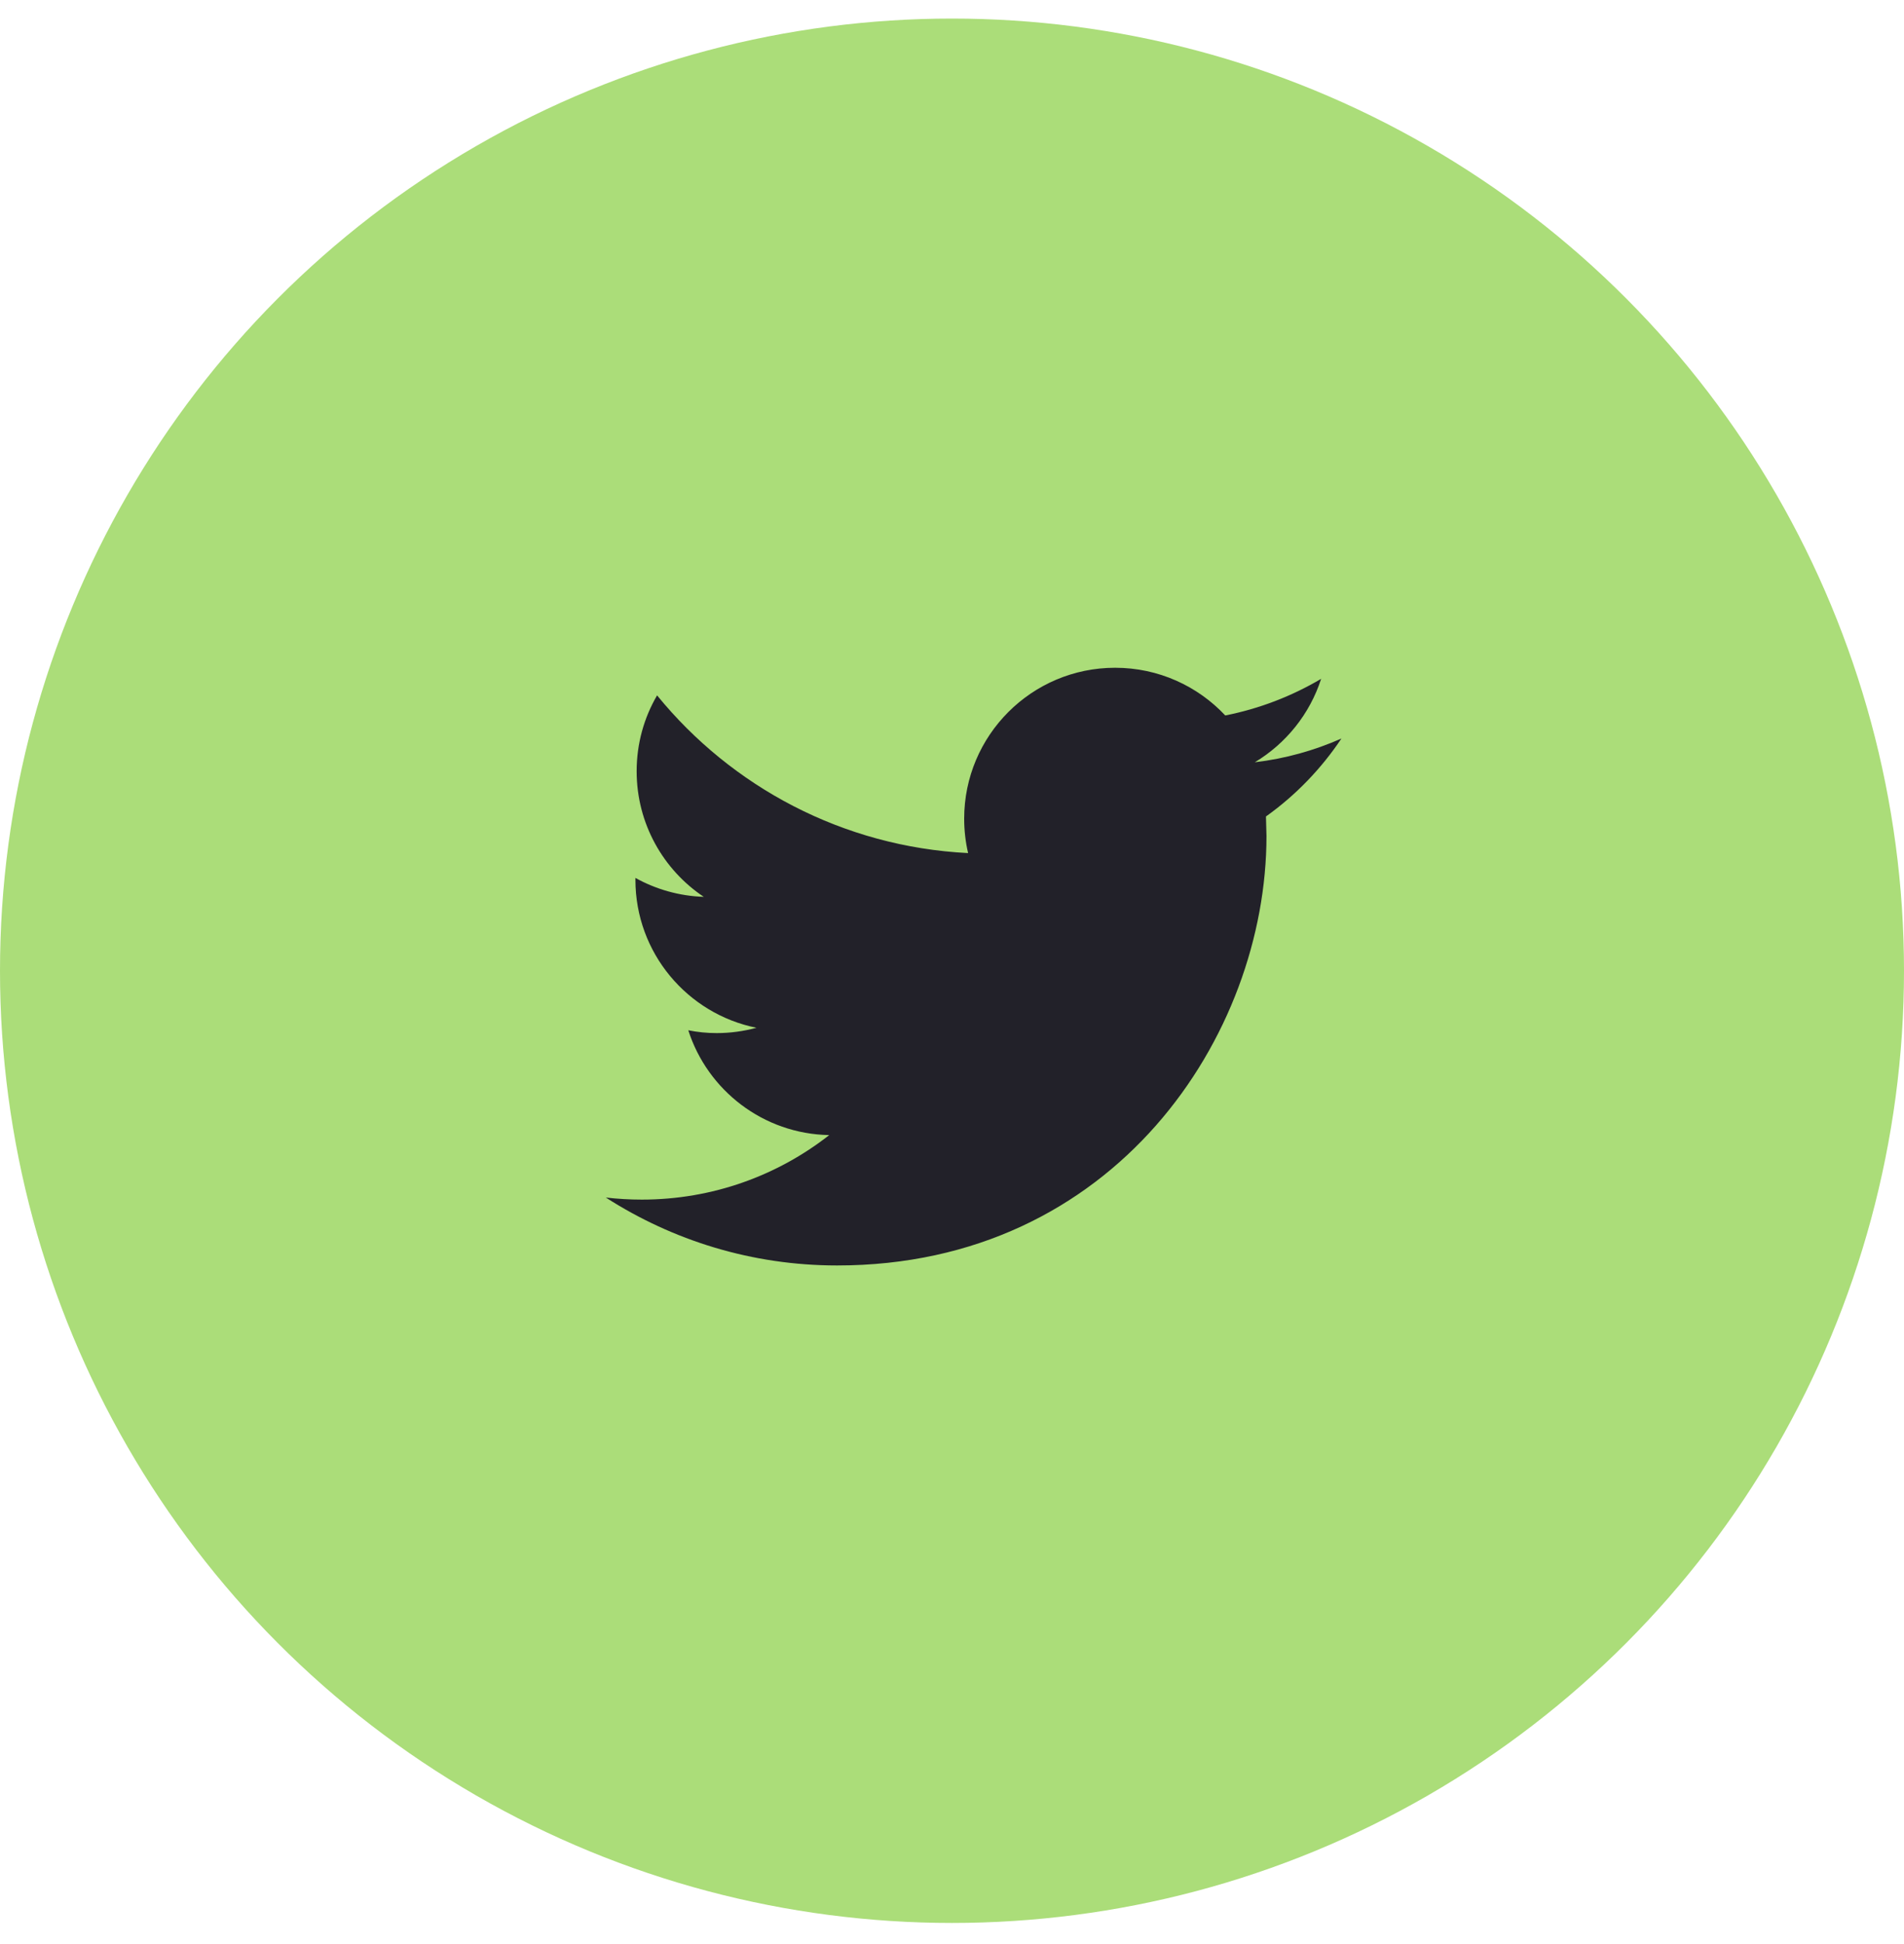
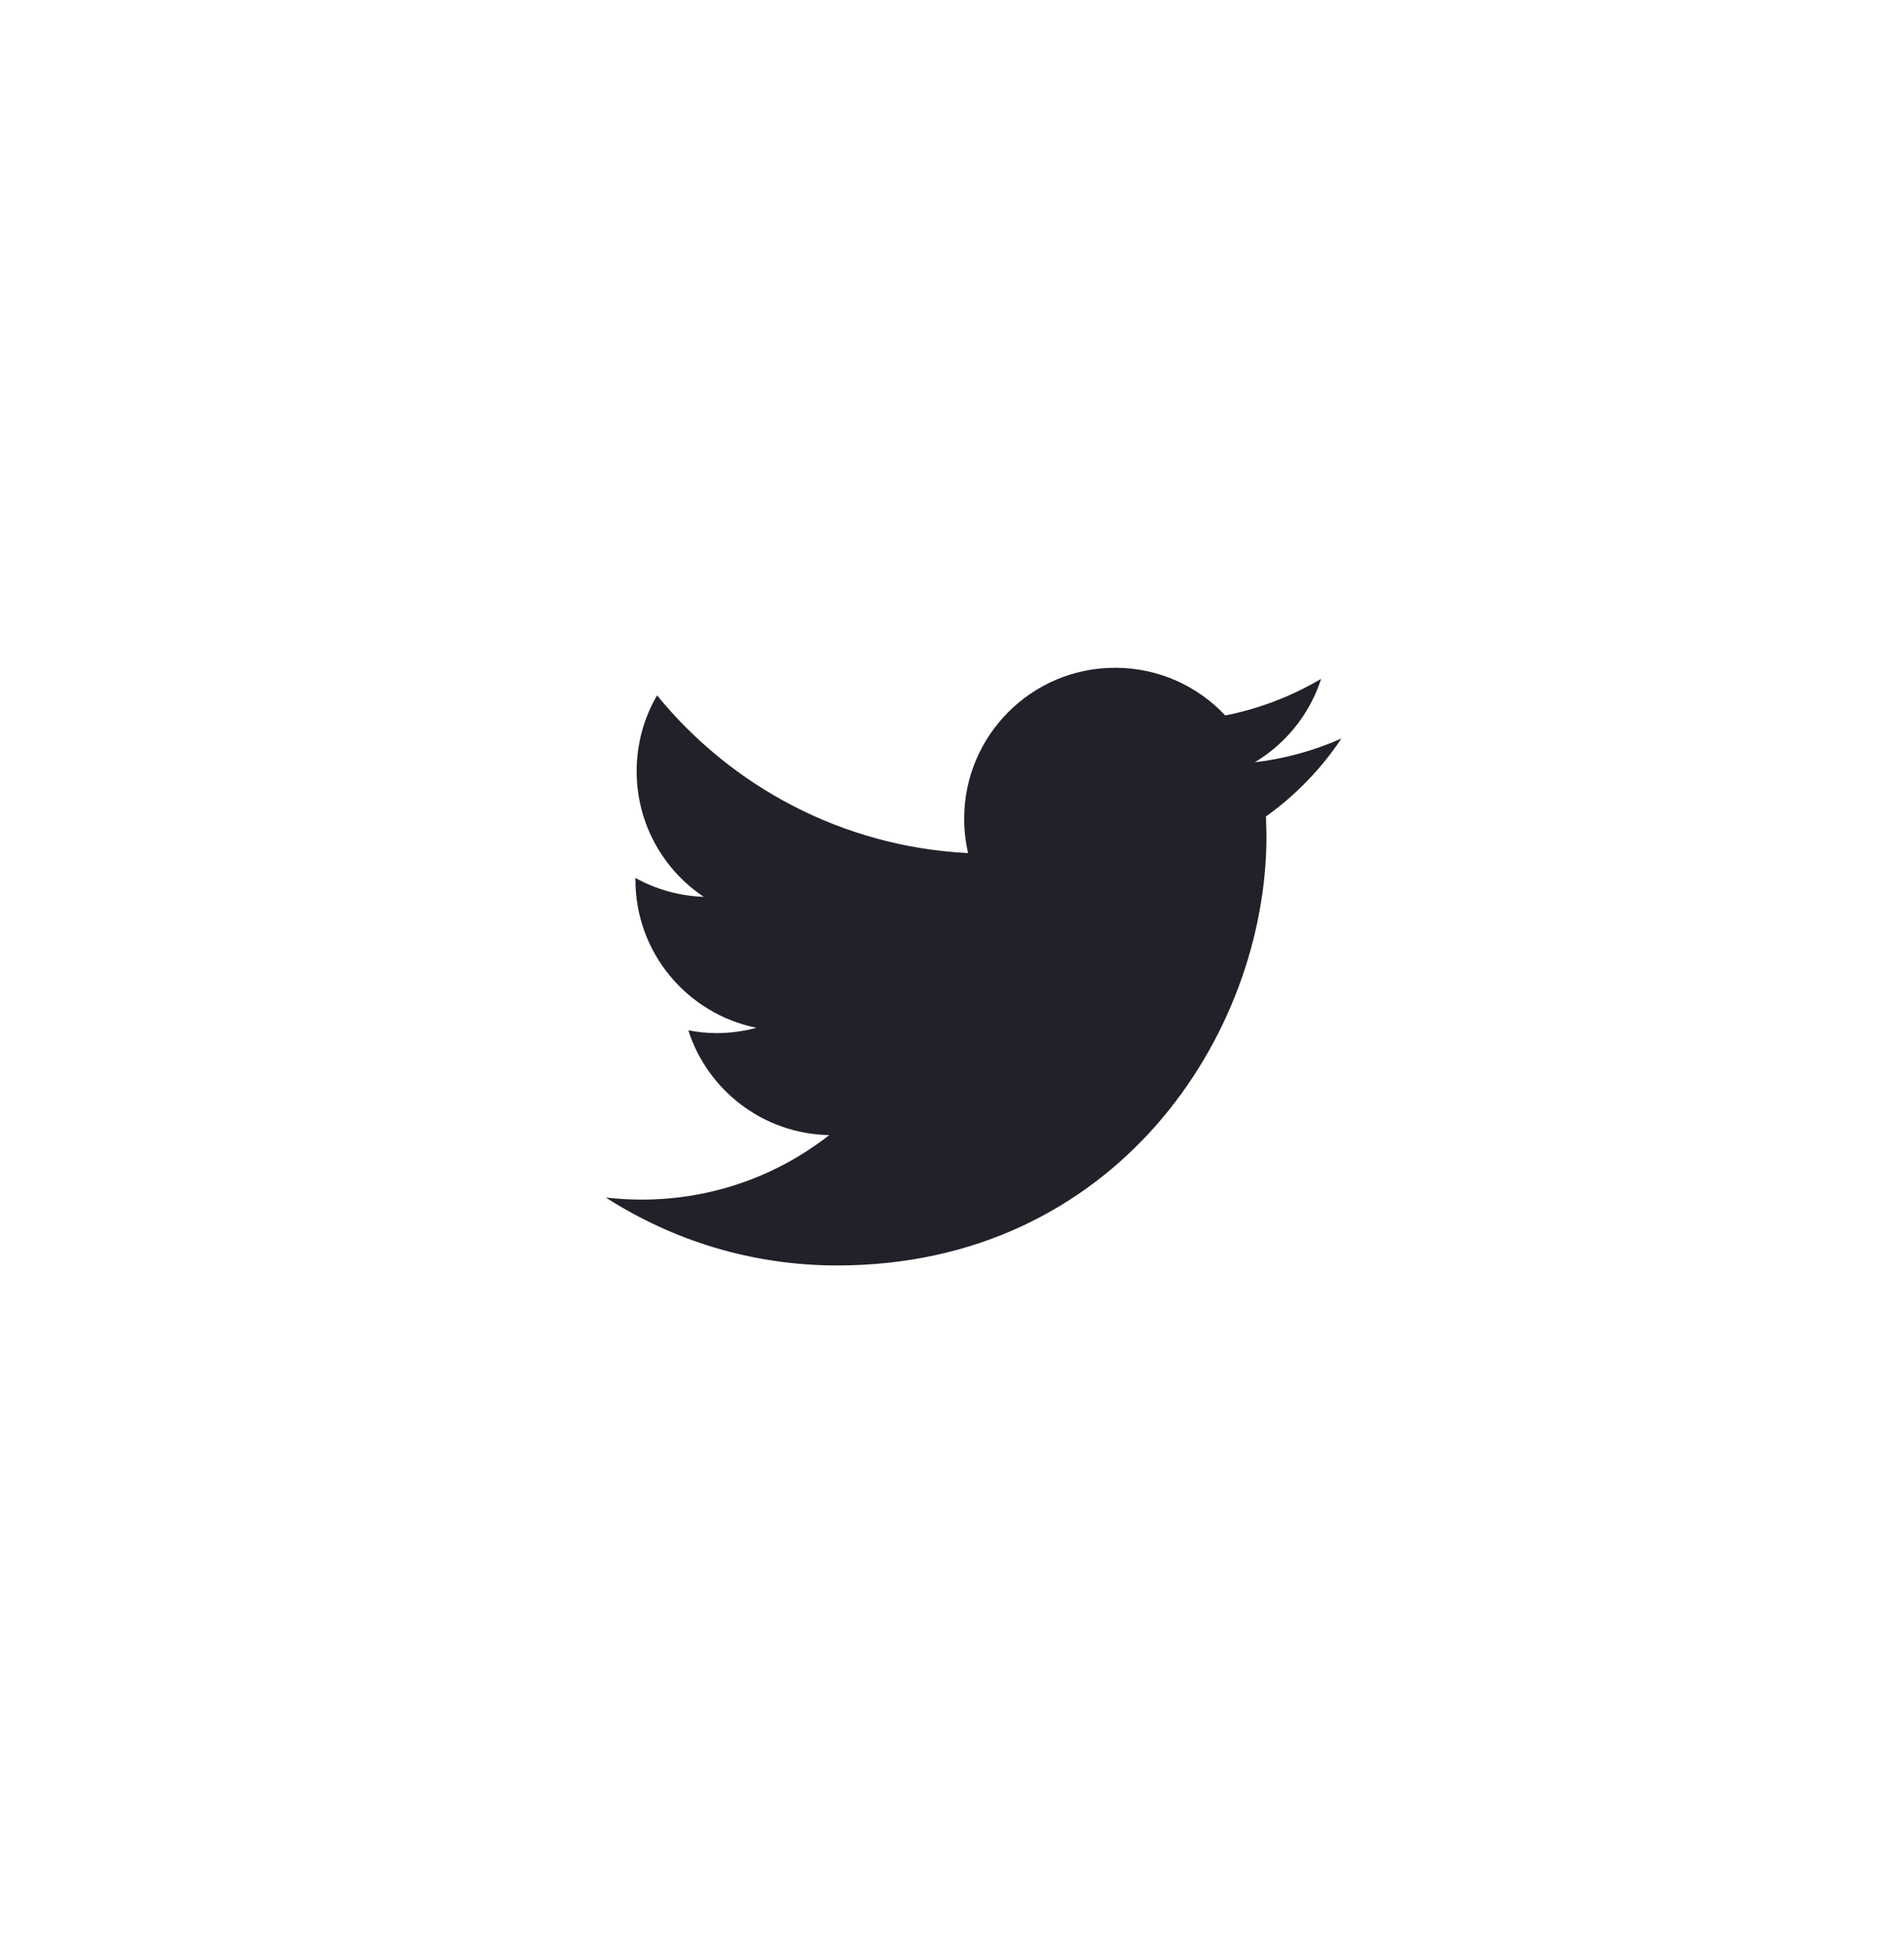
<svg xmlns="http://www.w3.org/2000/svg" width="48" height="49" viewBox="0 0 48 49" fill="none">
-   <circle cx="24" cy="24.468" r="24" fill="#ABDD79" />
  <path fill-rule="evenodd" clip-rule="evenodd" d="M33.818 18.614C33.136 18.916 32.403 19.122 31.634 19.213C32.419 18.742 33.021 17.996 33.306 17.11C32.569 17.545 31.755 17.862 30.889 18.033C30.194 17.293 29.207 16.831 28.112 16.831C26.011 16.831 24.307 18.535 24.307 20.635C24.307 20.933 24.341 21.224 24.406 21.502C21.244 21.343 18.441 19.828 16.565 17.527C16.237 18.088 16.05 18.741 16.05 19.439C16.05 20.759 16.722 21.924 17.742 22.605C17.119 22.584 16.532 22.413 16.019 22.128V22.175C16.019 24.018 17.331 25.555 19.07 25.905C18.752 25.991 18.416 26.039 18.068 26.039C17.822 26.039 17.585 26.015 17.352 25.968C17.836 27.48 19.241 28.58 20.905 28.61C19.603 29.63 17.962 30.236 16.18 30.236C15.873 30.236 15.57 30.218 15.273 30.184C16.957 31.265 18.956 31.896 21.104 31.896C28.103 31.896 31.928 26.099 31.928 21.072L31.915 20.579C32.663 20.046 33.309 19.376 33.818 18.614Z" fill="#222129" />
  <mask id="mask0_529_1272" style="mask-type:luminance" maskUnits="userSpaceOnUse" x="15" y="16" width="19" height="16">
-     <path fill-rule="evenodd" clip-rule="evenodd" d="M33.818 18.614C33.136 18.916 32.403 19.122 31.634 19.213C32.419 18.742 33.021 17.996 33.306 17.11C32.569 17.545 31.755 17.862 30.889 18.033C30.194 17.293 29.207 16.831 28.112 16.831C26.011 16.831 24.307 18.535 24.307 20.635C24.307 20.933 24.341 21.224 24.406 21.502C21.244 21.343 18.441 19.828 16.565 17.527C16.237 18.088 16.05 18.741 16.05 19.439C16.05 20.759 16.722 21.924 17.742 22.605C17.119 22.584 16.532 22.413 16.019 22.128V22.175C16.019 24.018 17.331 25.555 19.07 25.905C18.752 25.991 18.416 26.039 18.068 26.039C17.822 26.039 17.585 26.015 17.352 25.968C17.836 27.48 19.241 28.58 20.905 28.61C19.603 29.63 17.962 30.236 16.18 30.236C15.873 30.236 15.57 30.218 15.273 30.184C16.957 31.265 18.956 31.896 21.104 31.896C28.103 31.896 31.928 26.099 31.928 21.072L31.915 20.579C32.663 20.046 33.309 19.376 33.818 18.614Z" fill="white" />
+     <path fill-rule="evenodd" clip-rule="evenodd" d="M33.818 18.614C33.136 18.916 32.403 19.122 31.634 19.213C32.419 18.742 33.021 17.996 33.306 17.11C32.569 17.545 31.755 17.862 30.889 18.033C30.194 17.293 29.207 16.831 28.112 16.831C26.011 16.831 24.307 18.535 24.307 20.635C24.307 20.933 24.341 21.224 24.406 21.502C21.244 21.343 18.441 19.828 16.565 17.527C16.237 18.088 16.05 18.741 16.05 19.439C16.05 20.759 16.722 21.924 17.742 22.605V22.175C16.019 24.018 17.331 25.555 19.07 25.905C18.752 25.991 18.416 26.039 18.068 26.039C17.822 26.039 17.585 26.015 17.352 25.968C17.836 27.48 19.241 28.58 20.905 28.61C19.603 29.63 17.962 30.236 16.18 30.236C15.873 30.236 15.57 30.218 15.273 30.184C16.957 31.265 18.956 31.896 21.104 31.896C28.103 31.896 31.928 26.099 31.928 21.072L31.915 20.579C32.663 20.046 33.309 19.376 33.818 18.614Z" fill="white" />
  </mask>
  <g mask="url(#mask0_529_1272)">
</g>
</svg>